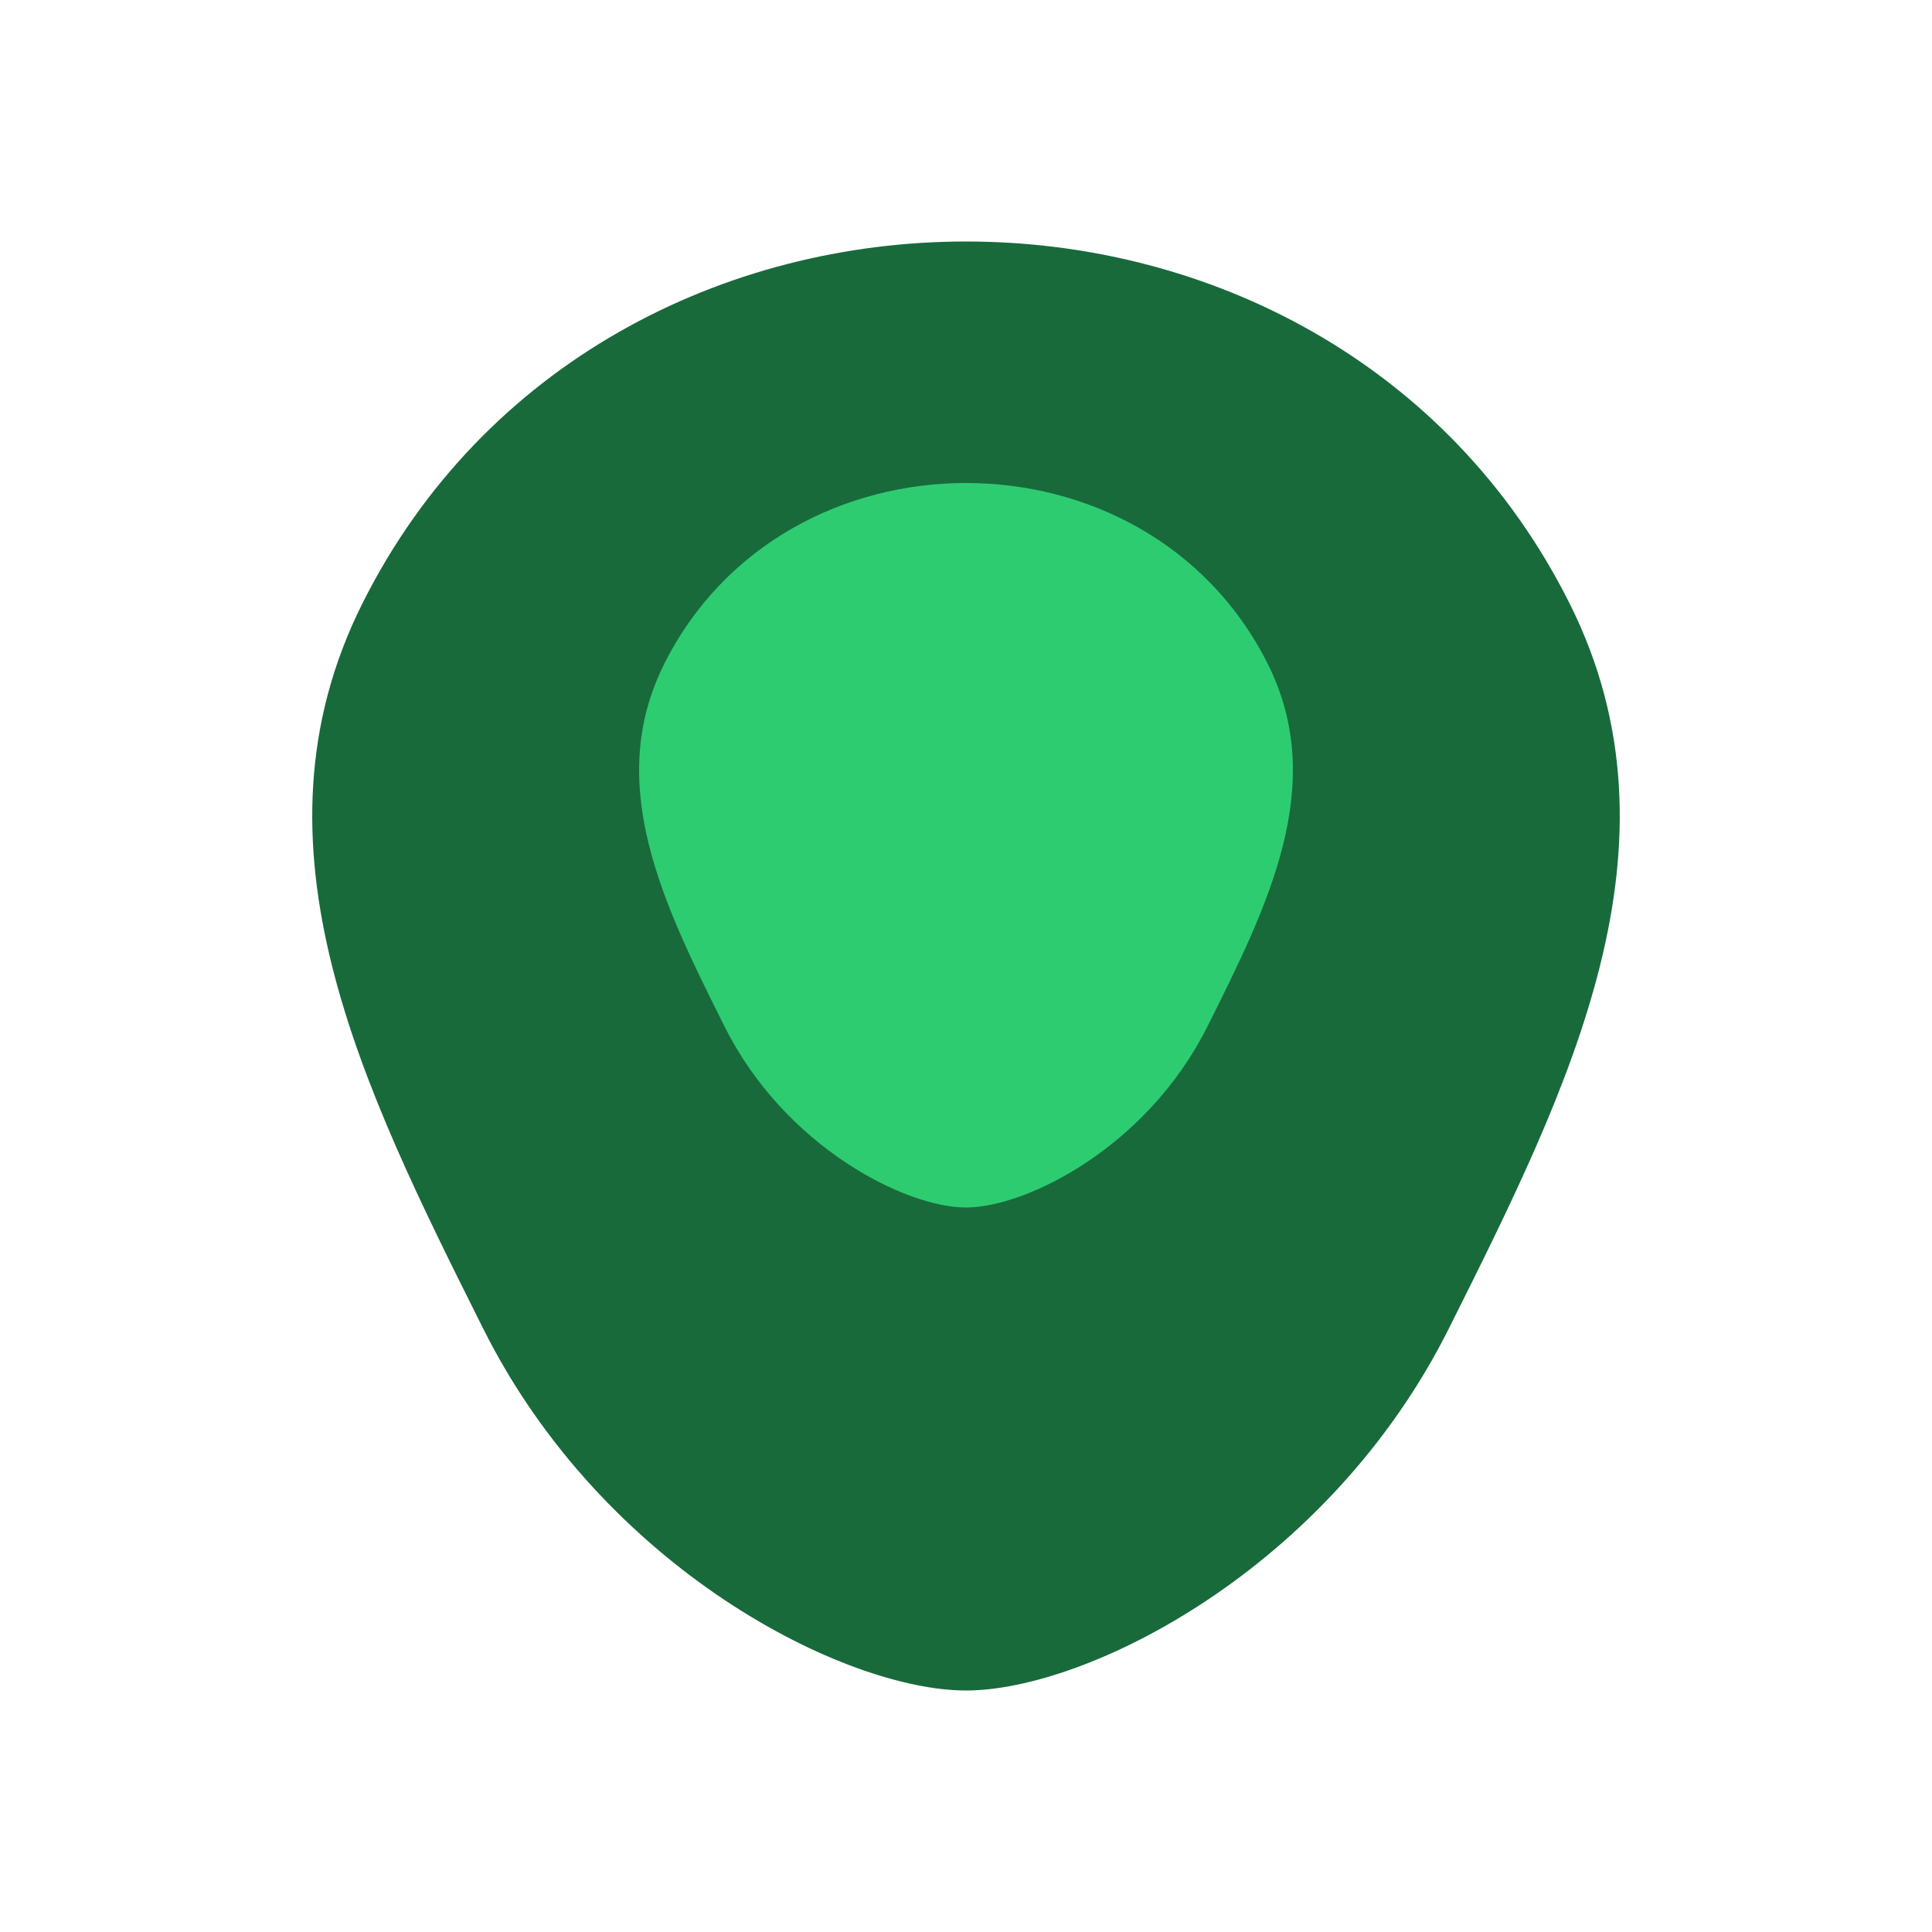
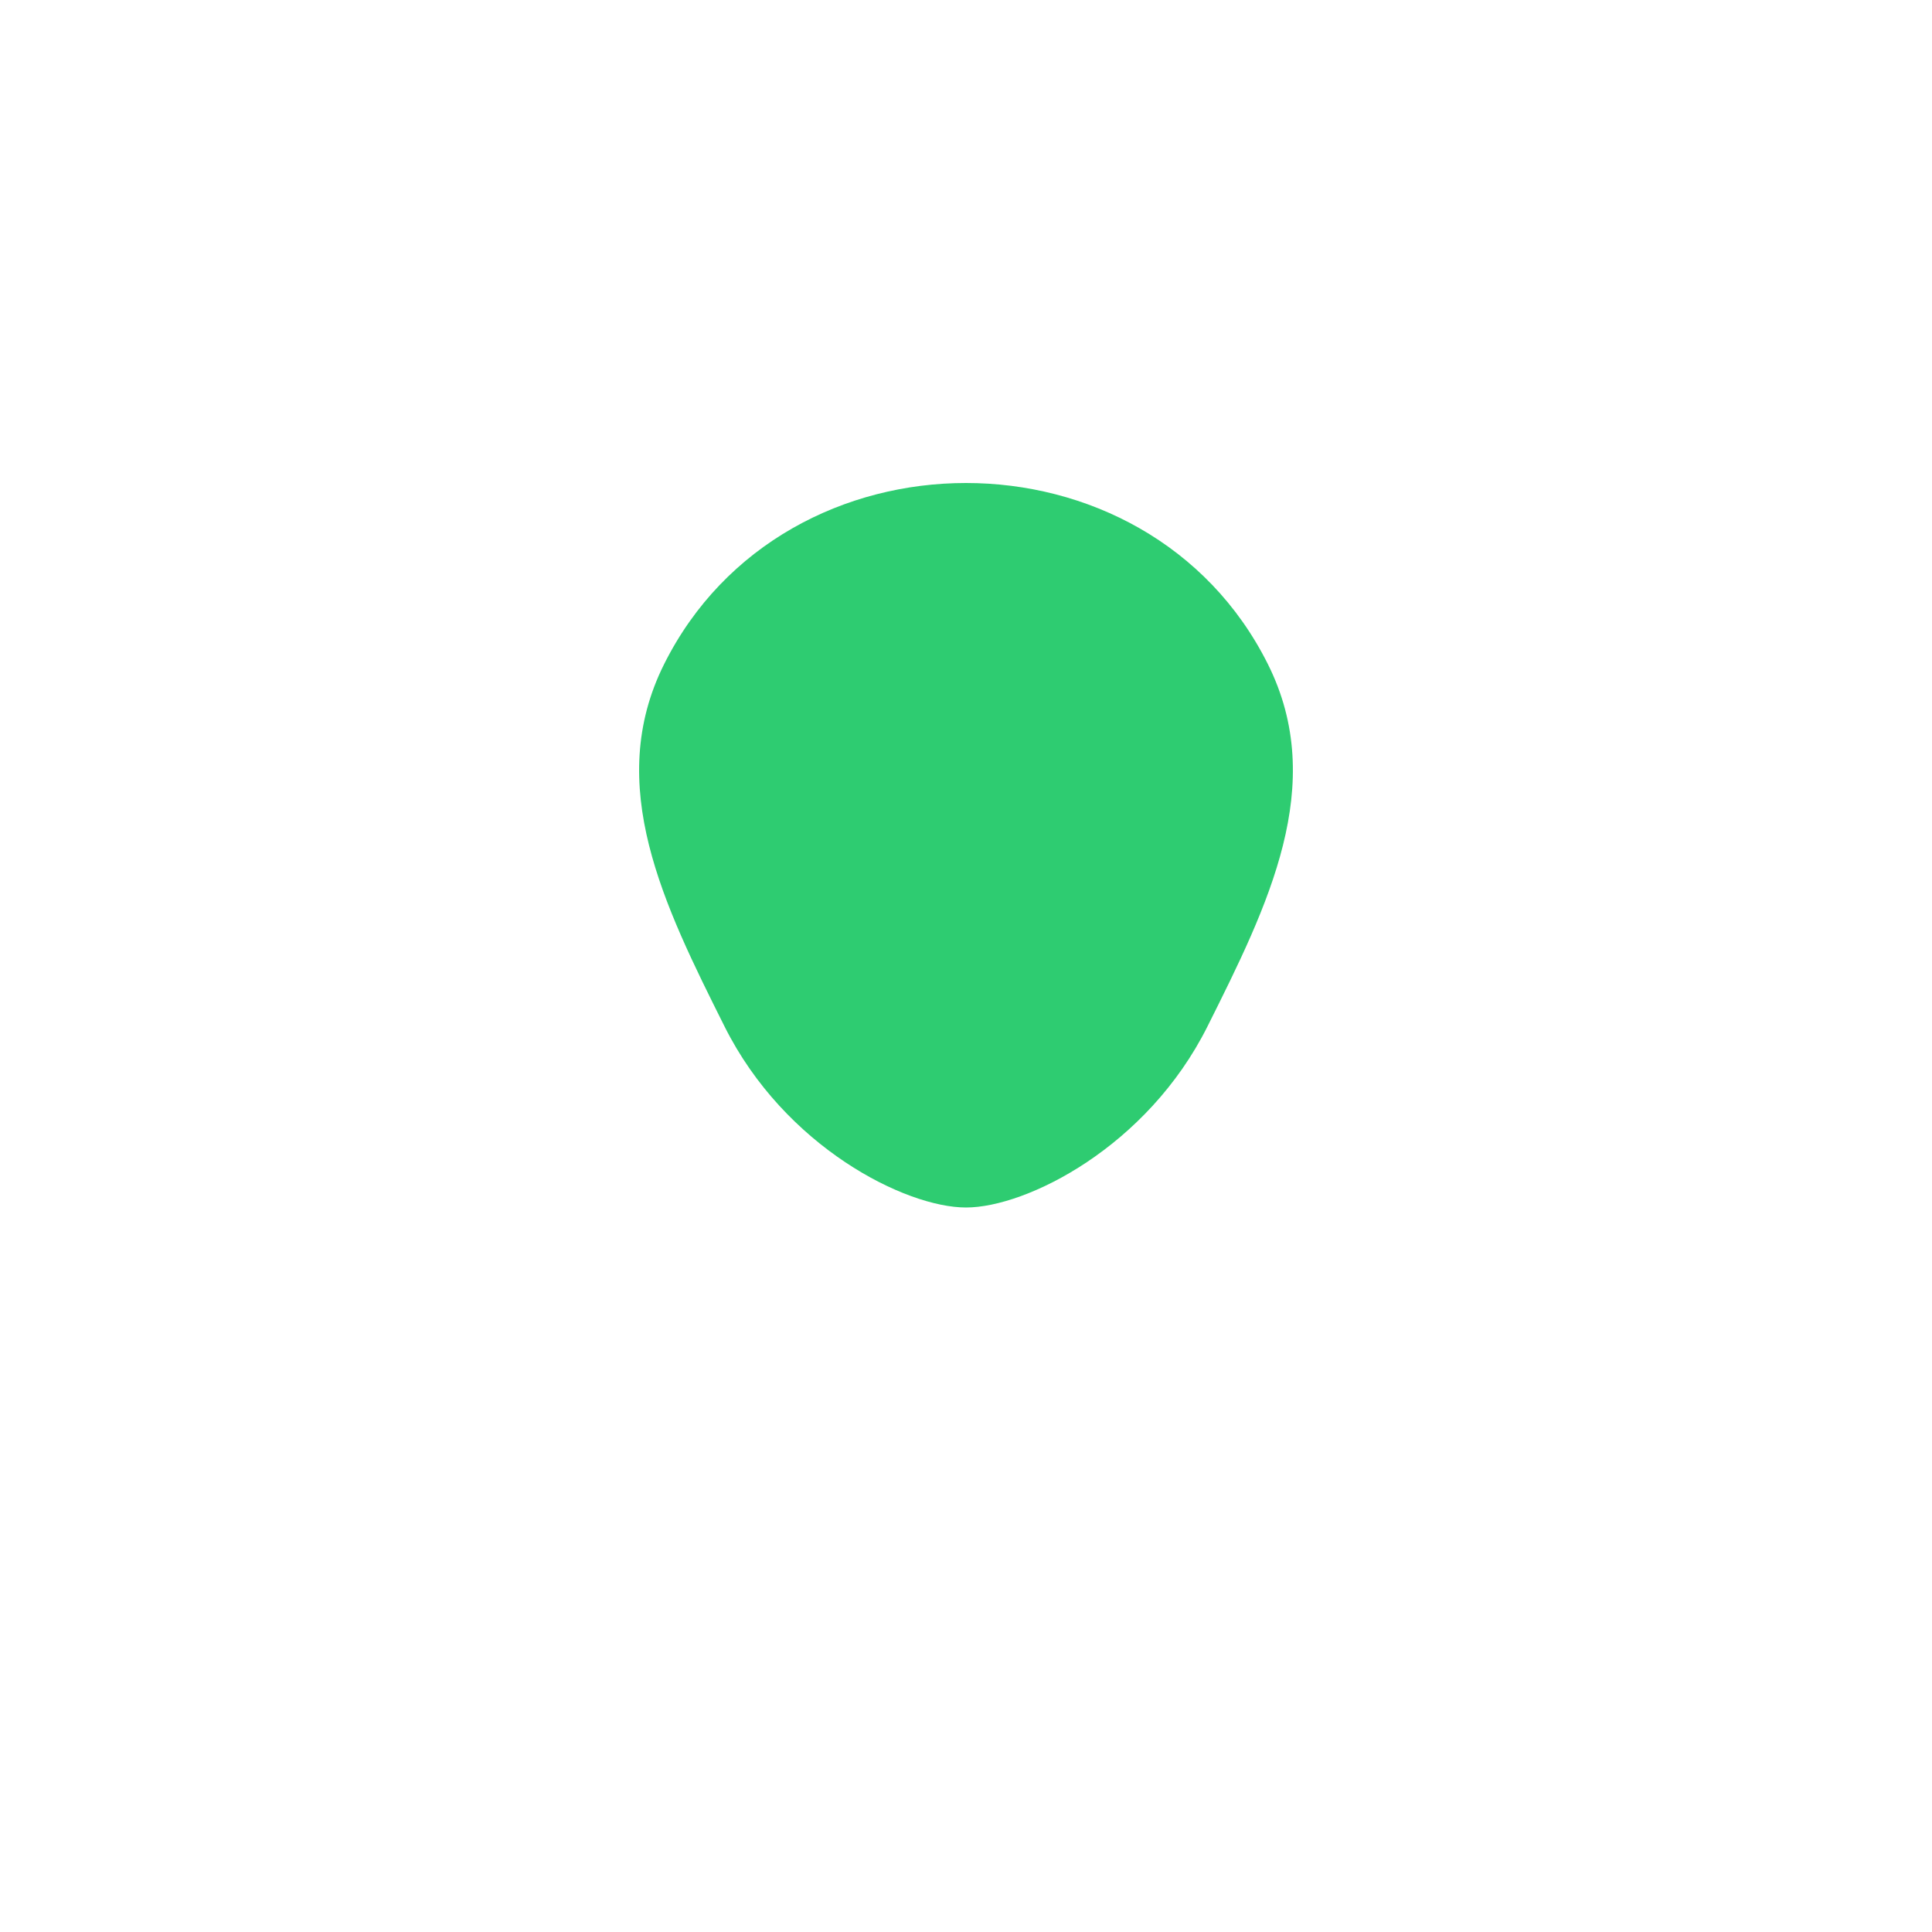
<svg xmlns="http://www.w3.org/2000/svg" width="32" height="32" viewBox="0 0 32 32" fill="none">
-   <path d="M16 4C12 4 8 6 6 10C4 14 6 18 8 22C10 26 14 28 16 28C18 28 22 26 24 22C26 18 28 14 26 10C24 6 20 4 16 4Z" fill="#186A3B" />
  <path d="M16 8C14 8 12 9 11 11C10 13 11 15 12 17C13 19 15 20 16 20C17 20 19 19 20 17C21 15 22 13 21 11C20 9 18 8 16 8Z" fill="#2ECC71" />
</svg>